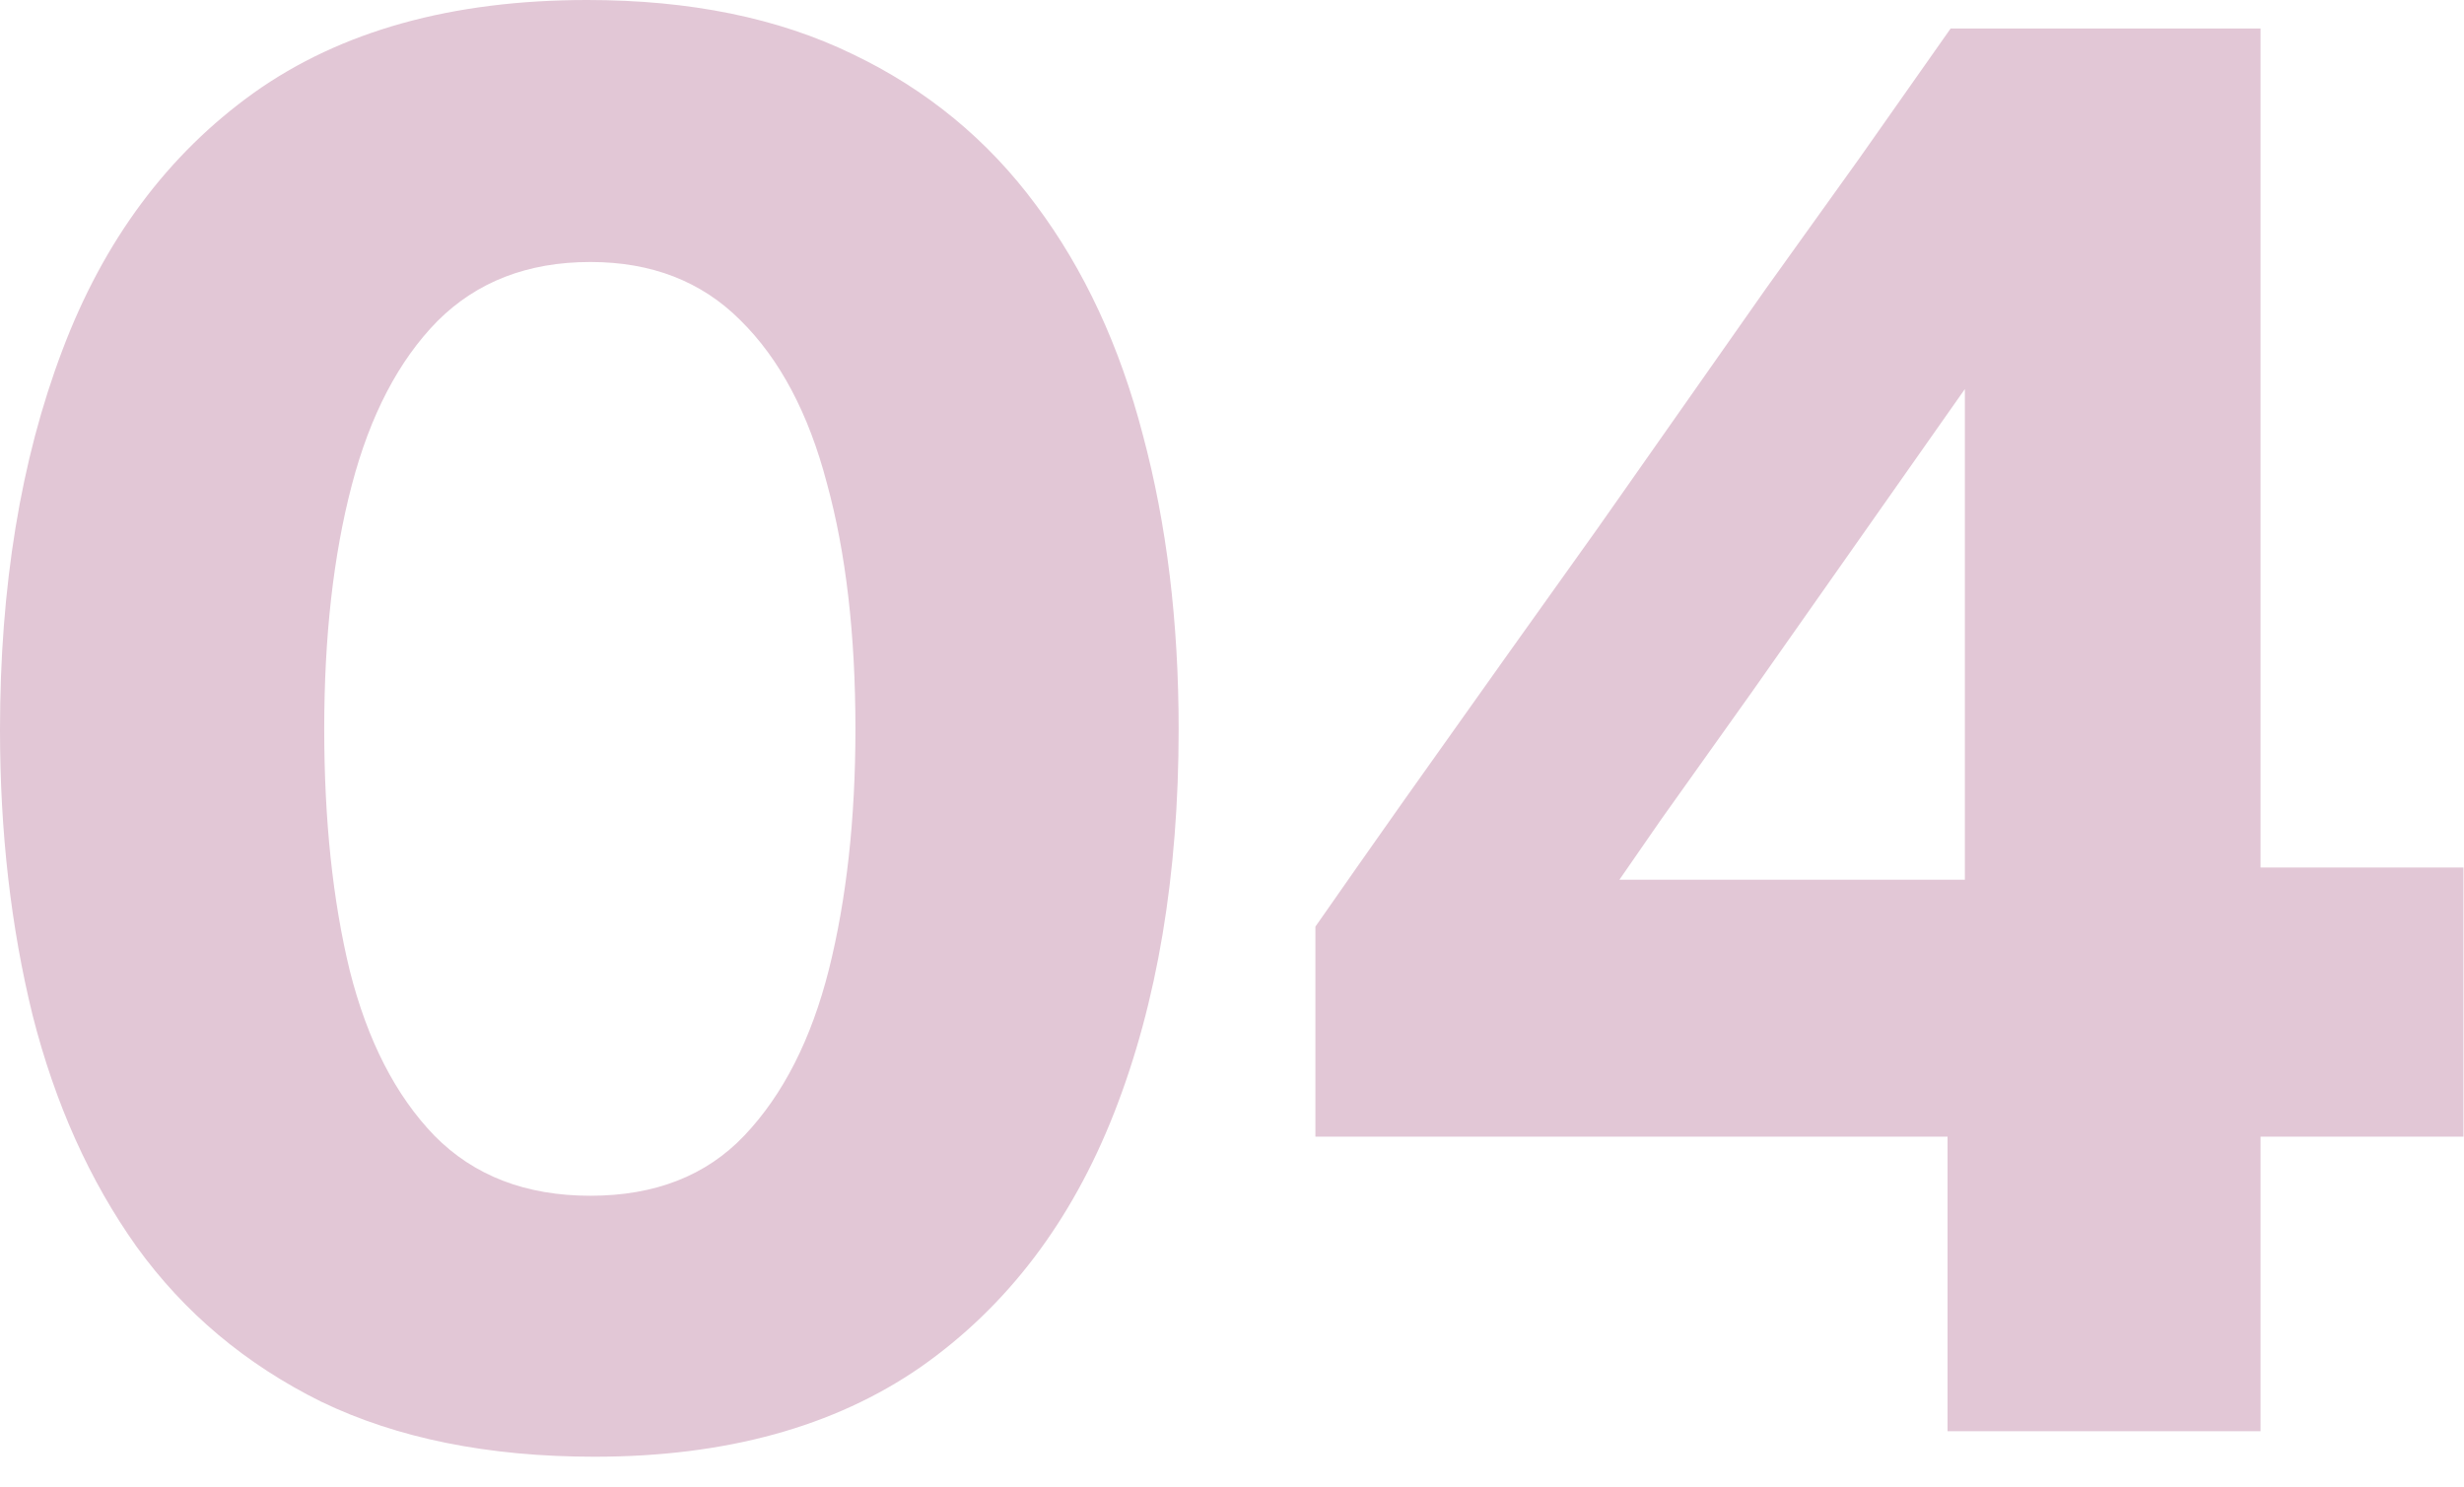
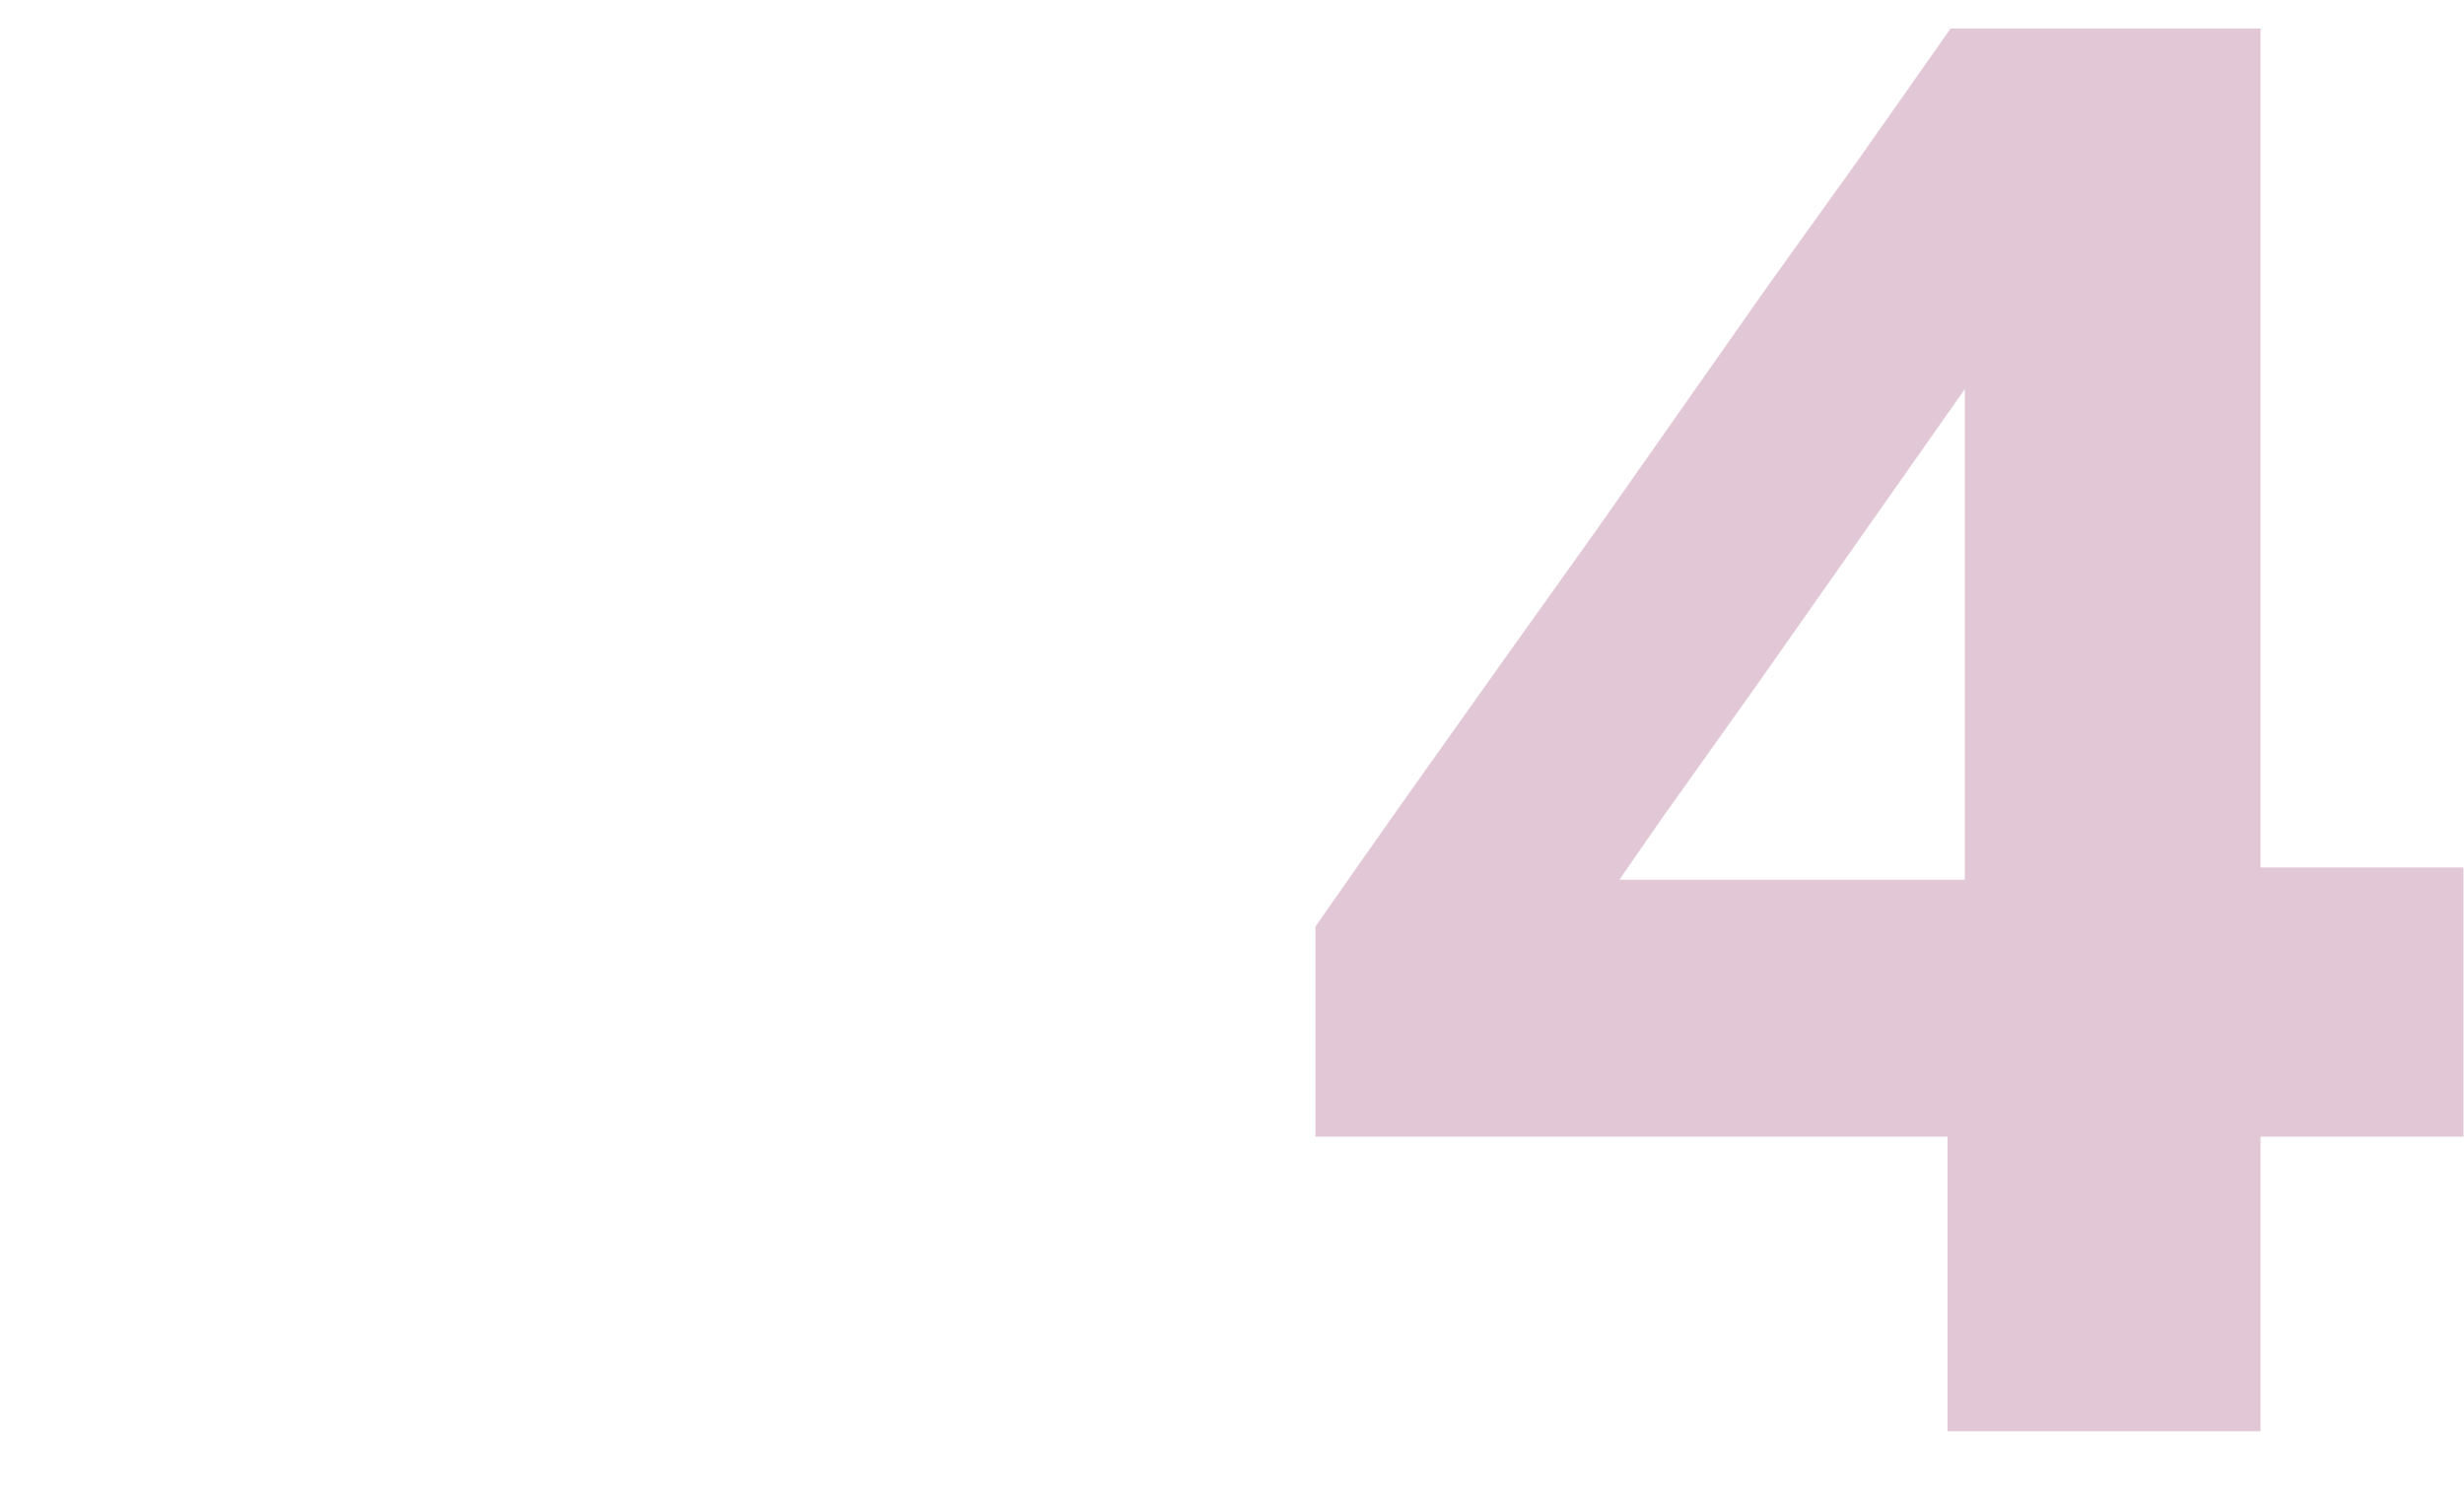
<svg xmlns="http://www.w3.org/2000/svg" width="58" height="35" viewBox="0 0 58 35" fill="none">
-   <path d="M13.992 34.296C11.496 34.296 9.352 33.864 7.56 33C5.784 32.12 4.336 30.904 3.216 29.352C2.112 27.8 1.296 25.984 0.768 23.904C0.256 21.824 0 19.584 0 17.184C0 13.808 0.488 10.832 1.464 8.256C2.44 5.664 3.944 3.64 5.976 2.184C8.024 0.728 10.64 0 13.824 0C16.24 0 18.32 0.424 20.064 1.272C21.808 2.104 23.248 3.288 24.384 4.824C25.52 6.344 26.36 8.152 26.904 10.248C27.464 12.344 27.744 14.648 27.744 17.16C27.744 20.6 27.24 23.608 26.232 26.184C25.224 28.76 23.704 30.76 21.672 32.184C19.64 33.592 17.08 34.296 13.992 34.296ZM13.896 28.152C15.416 28.152 16.624 27.68 17.52 26.736C18.432 25.776 19.096 24.472 19.512 22.824C19.928 21.16 20.136 19.272 20.136 17.16C20.136 14.936 19.912 13.008 19.464 11.376C19.032 9.728 18.352 8.448 17.424 7.536C16.512 6.624 15.336 6.168 13.896 6.168C12.424 6.168 11.224 6.632 10.296 7.56C9.384 8.488 8.712 9.776 8.28 11.424C7.848 13.072 7.632 14.984 7.632 17.16C7.632 19.304 7.832 21.2 8.232 22.848C8.648 24.496 9.312 25.792 10.224 26.736C11.152 27.68 12.376 28.152 13.896 28.152Z" fill="#E2C7D6" />
  <path d="M45.843 33.696C45.843 32.096 45.843 30.568 45.843 29.112C45.843 27.64 45.843 25.952 45.843 24.048L46.251 22.992V13.728C46.251 12.08 46.251 10.44 46.251 8.808C46.251 7.16 46.251 5.512 46.251 3.864L51.411 1.824C50.563 3.04 49.739 4.224 48.939 5.376C48.139 6.512 47.331 7.648 46.515 8.784L41.235 16.296C40.515 17.304 39.803 18.304 39.099 19.296C38.411 20.288 37.715 21.296 37.011 22.32L36.771 20.712H47.691L48.459 20.424C49.403 20.424 50.451 20.424 51.603 20.424C52.755 20.424 53.891 20.424 55.011 20.424C56.131 20.424 57.123 20.424 57.987 20.424V26.76C57.123 26.76 56.131 26.76 55.011 26.76C53.891 26.76 52.755 26.76 51.603 26.76C50.451 26.76 49.403 26.76 48.459 26.76H30.963V21.816C31.587 20.92 32.283 19.928 33.051 18.84C33.835 17.736 34.619 16.632 35.403 15.528C36.203 14.408 36.939 13.376 37.611 12.432L41.571 6.792C42.307 5.768 43.035 4.752 43.755 3.744C44.475 2.72 45.195 1.696 45.915 0.672H53.211C53.211 2.656 53.211 4.608 53.211 6.528C53.211 8.432 53.211 10.336 53.211 12.24V24.048C53.211 25.952 53.211 27.64 53.211 29.112C53.211 30.568 53.211 32.096 53.211 33.696H45.843Z" fill="#E2C7D6" />
</svg>